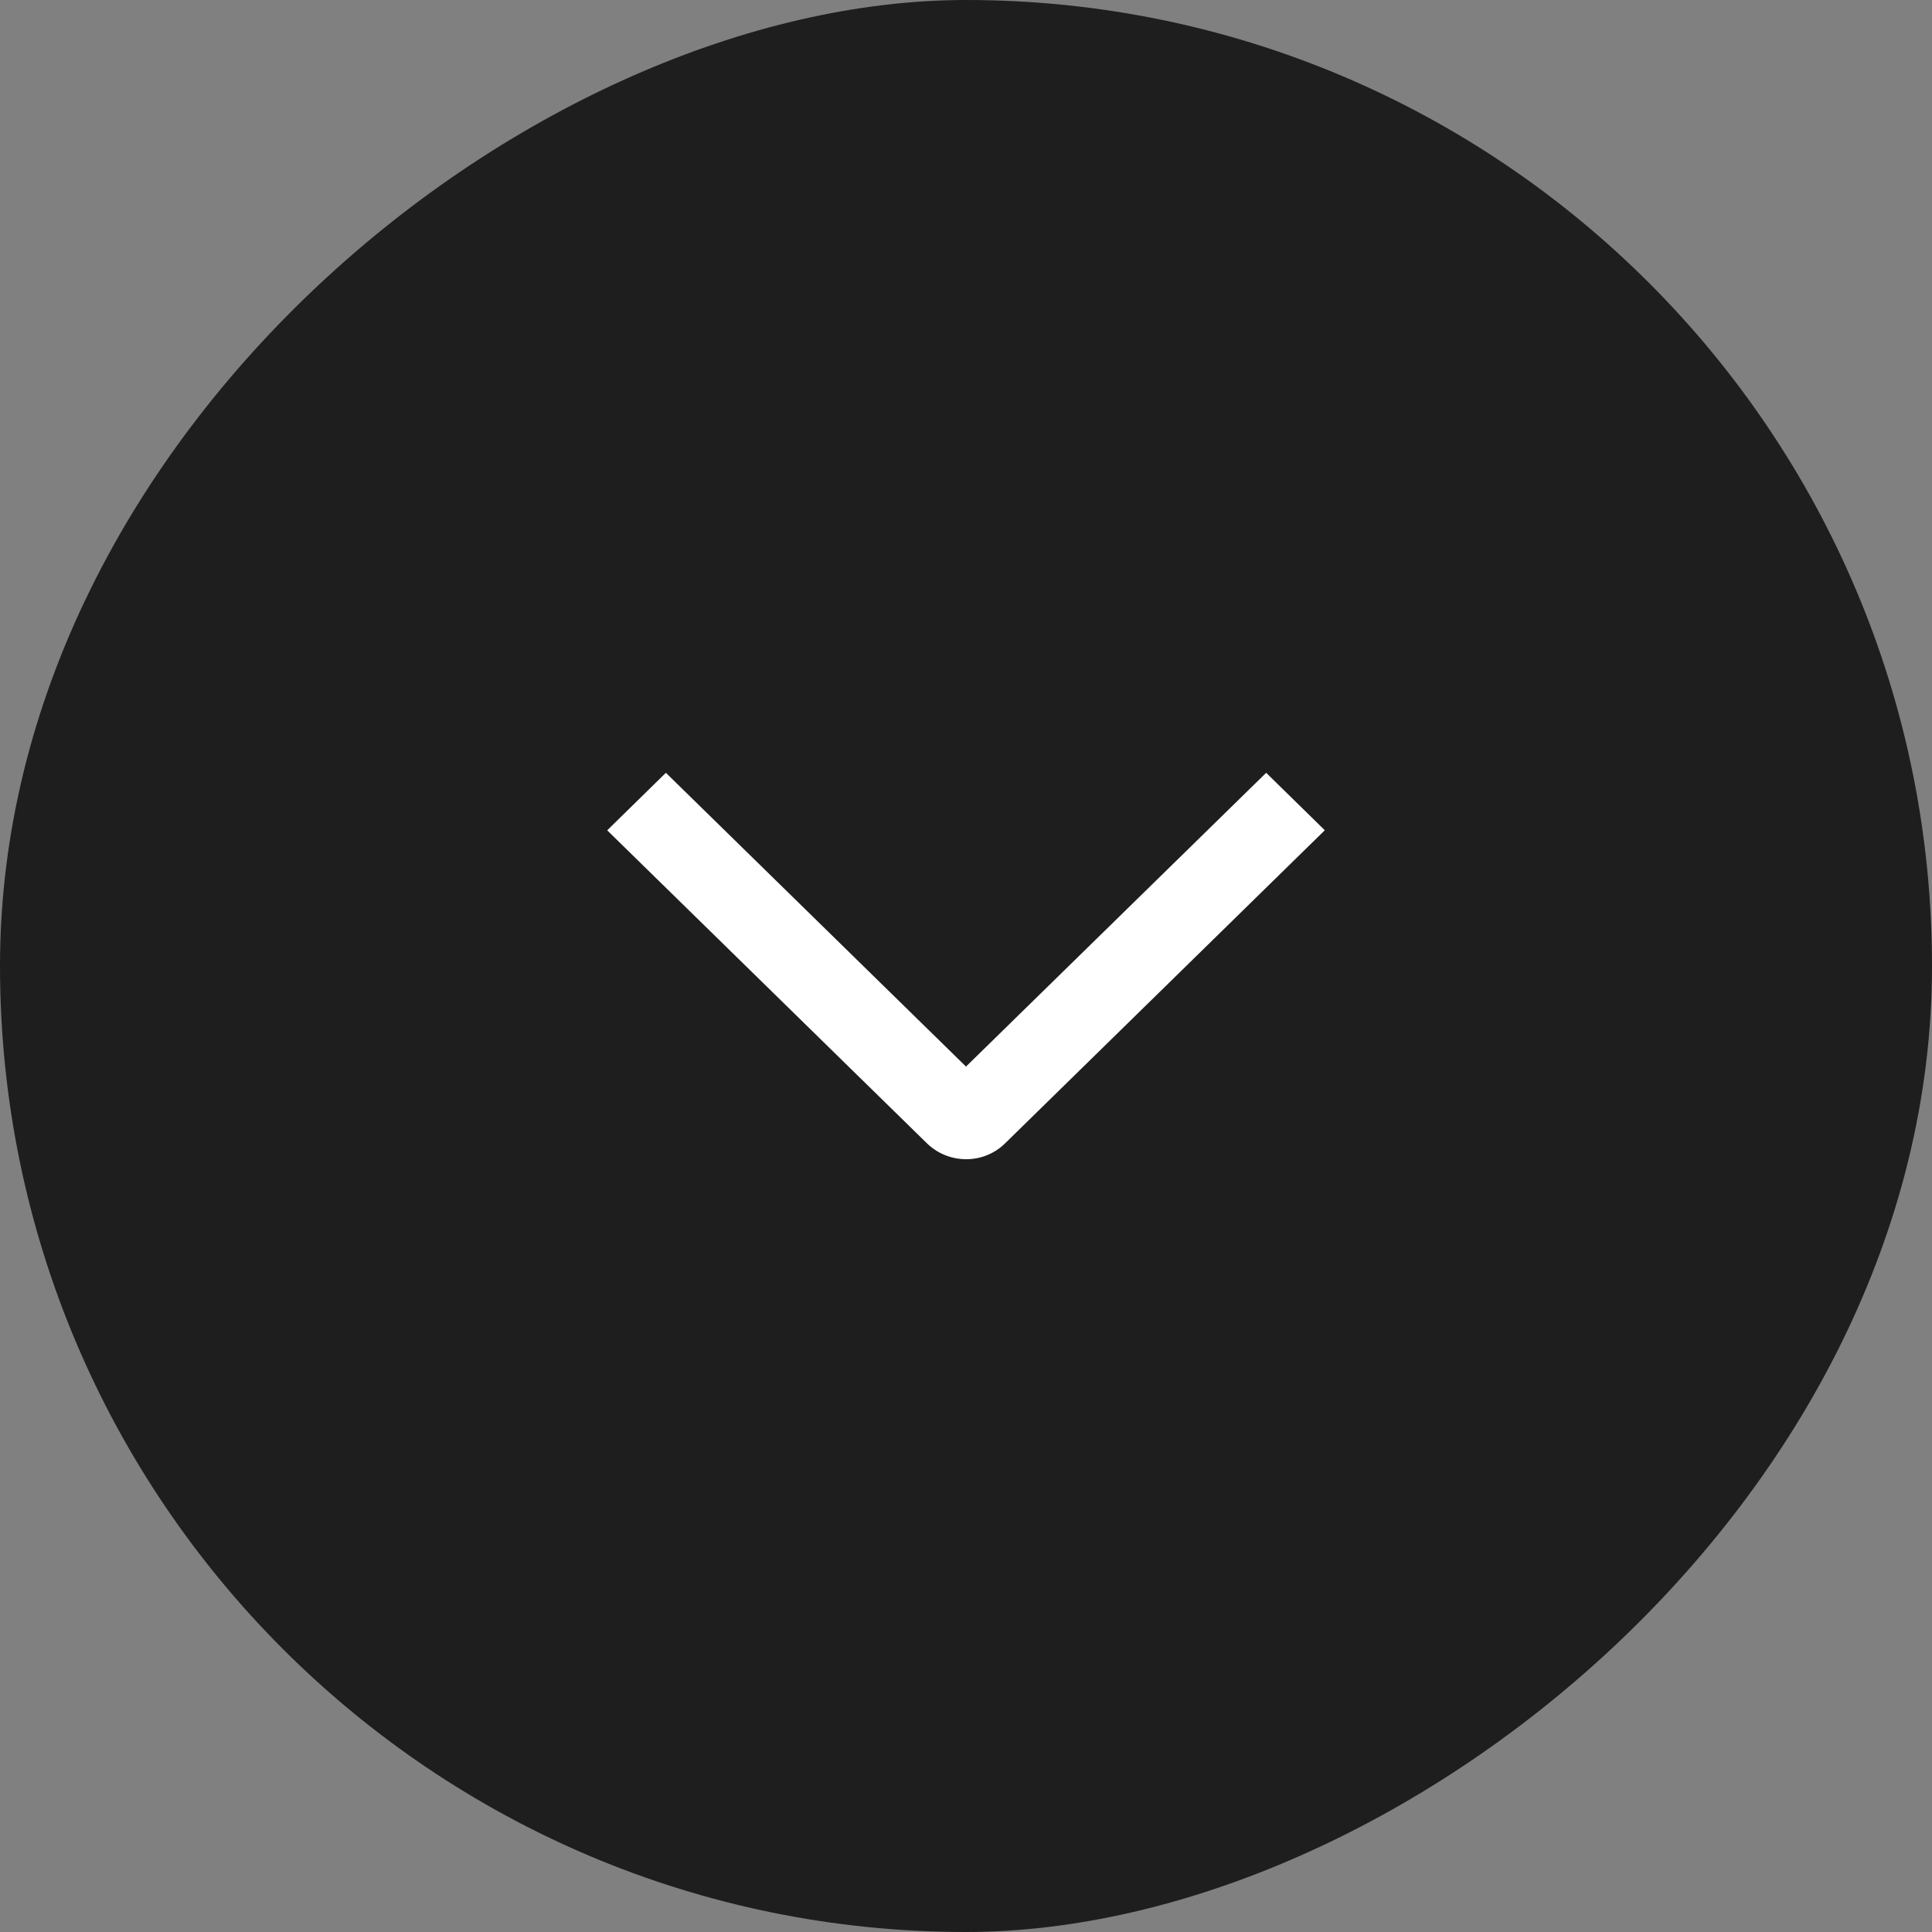
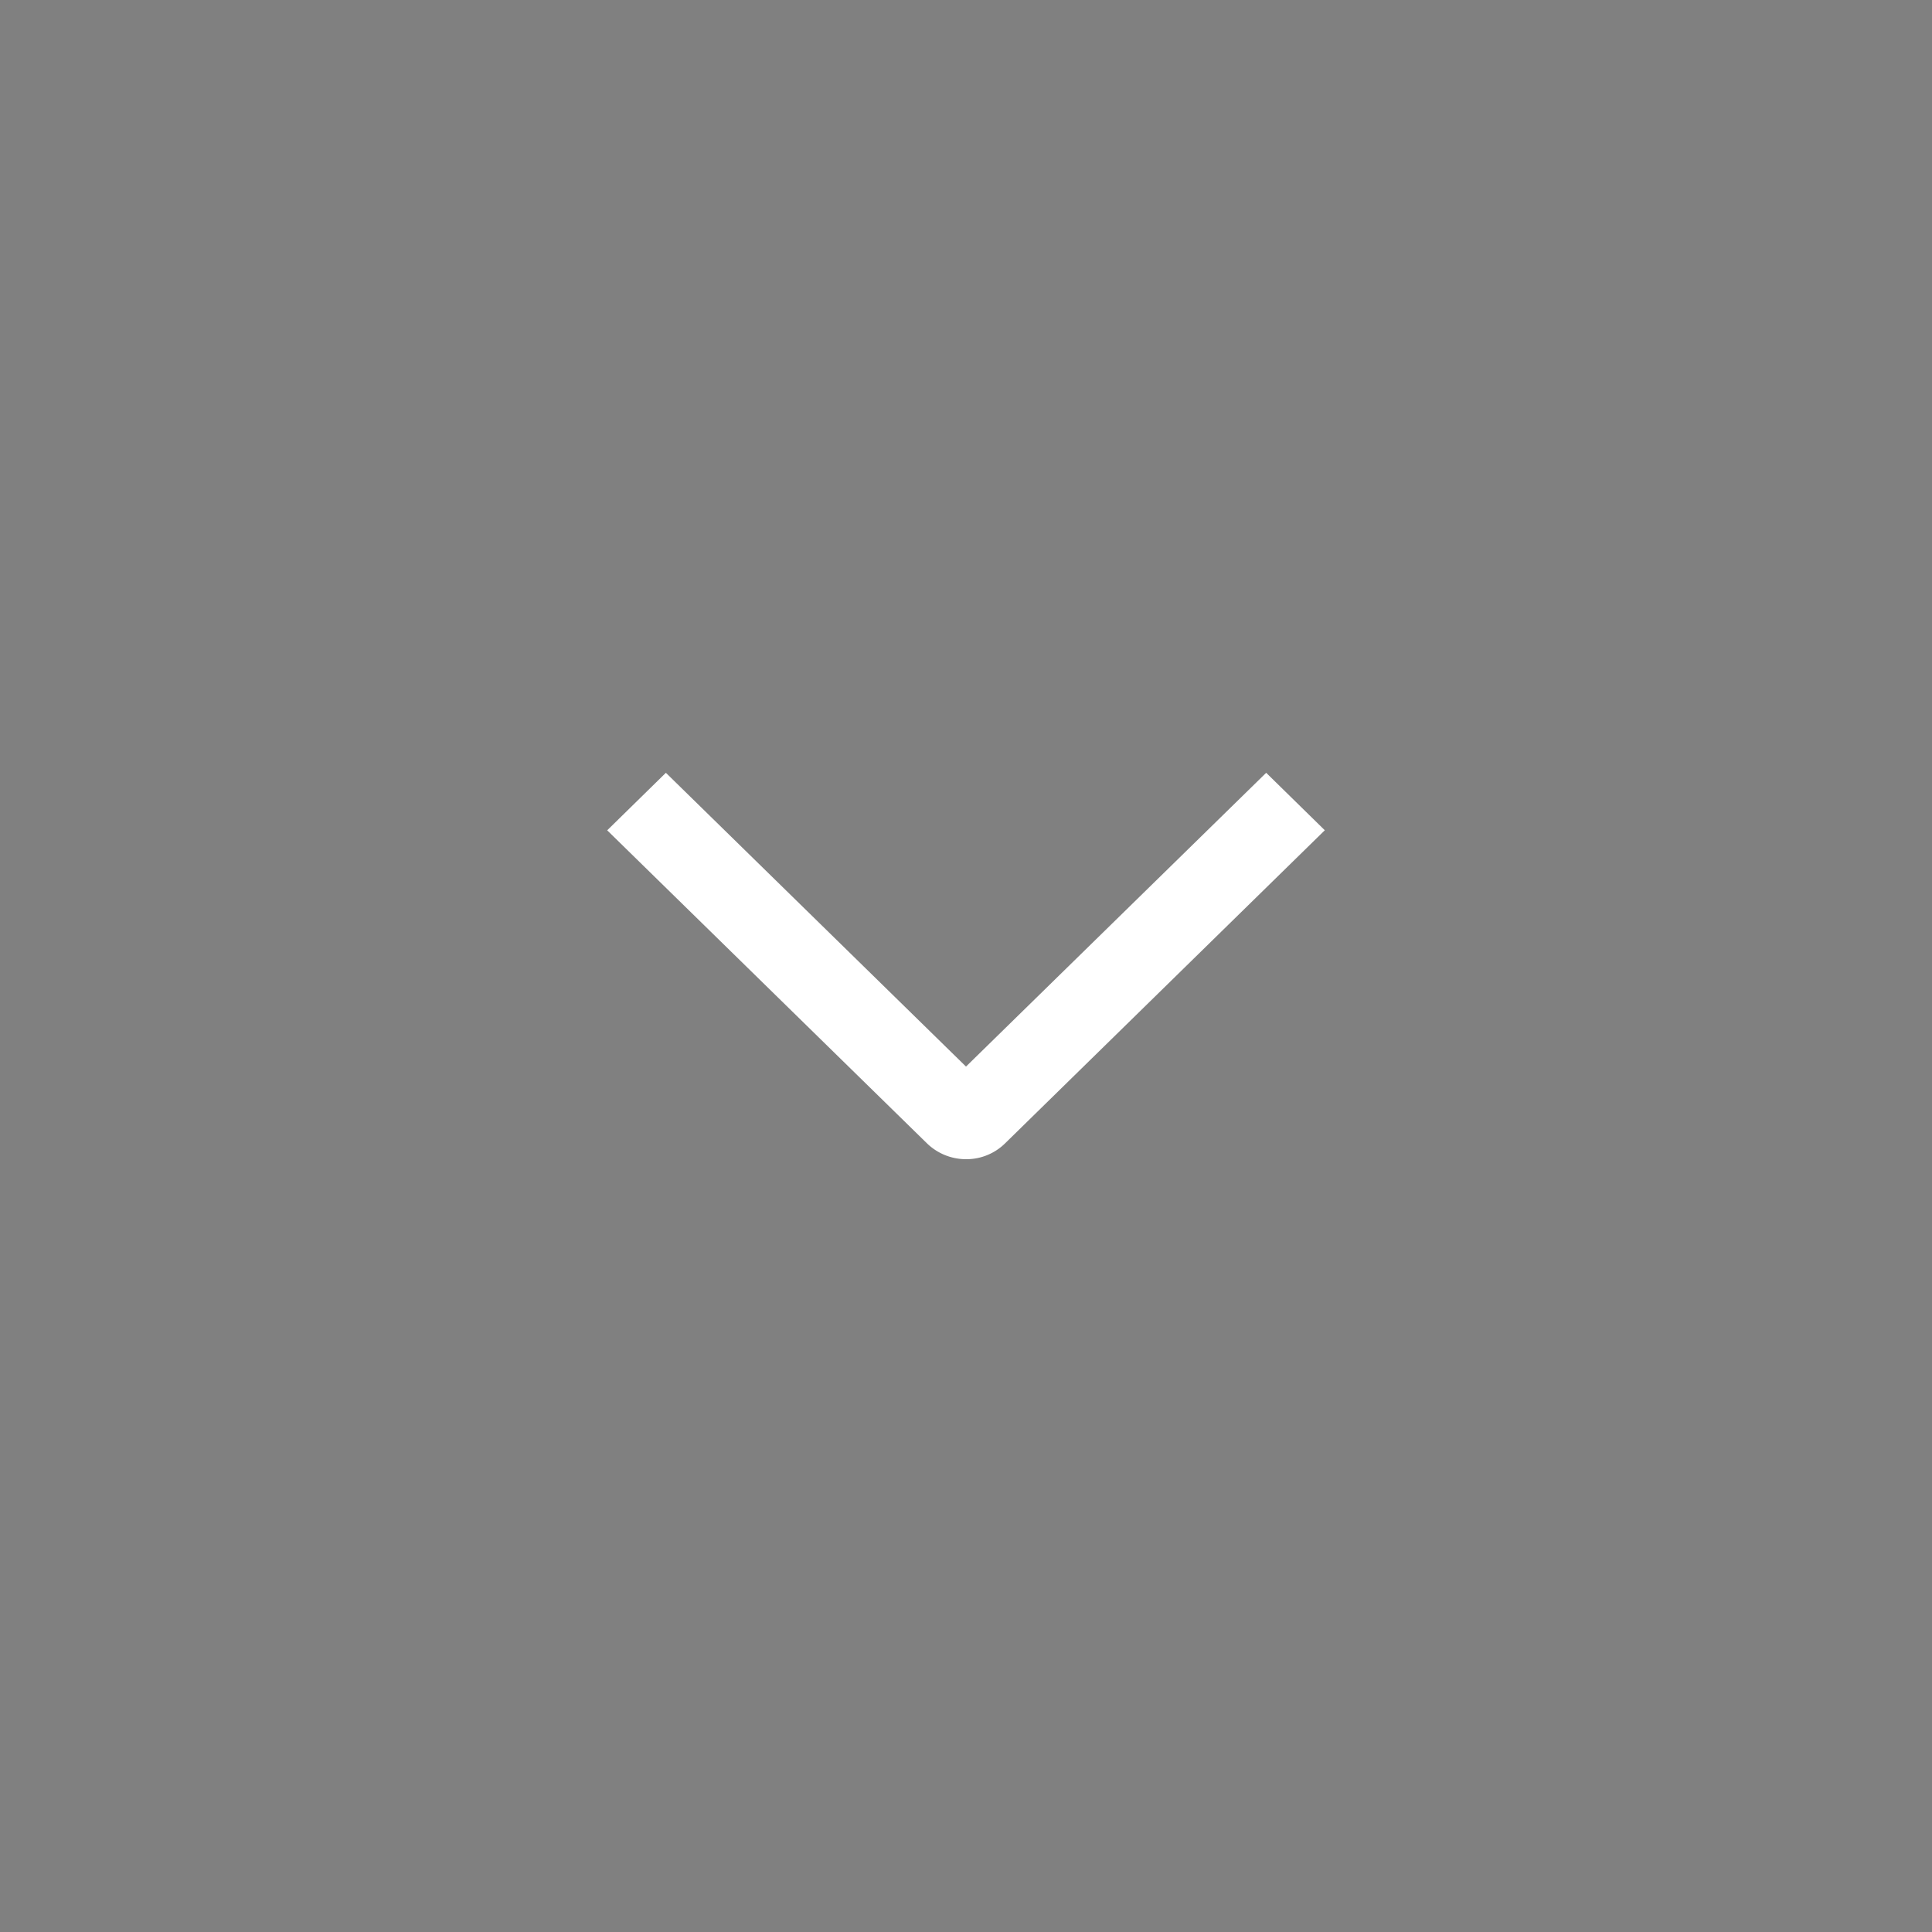
<svg xmlns="http://www.w3.org/2000/svg" width="35" height="35" fill="none">
  <rect width="100%" height="100%" fill="#808080" stroke="none" />
-   <rect width="35" height="35" x="35" fill="#1E1E1E" rx="17.5" transform="rotate(90 35 0)" />
  <path fill="#fff" d="M22.938 14 24 15.041l-5.79 5.67a1 1 0 0 1-.71.289 1.017 1.017 0 0 1-.708-.288L11 15.042 12.063 14l5.437 5.322L22.938 14Z" />
</svg>